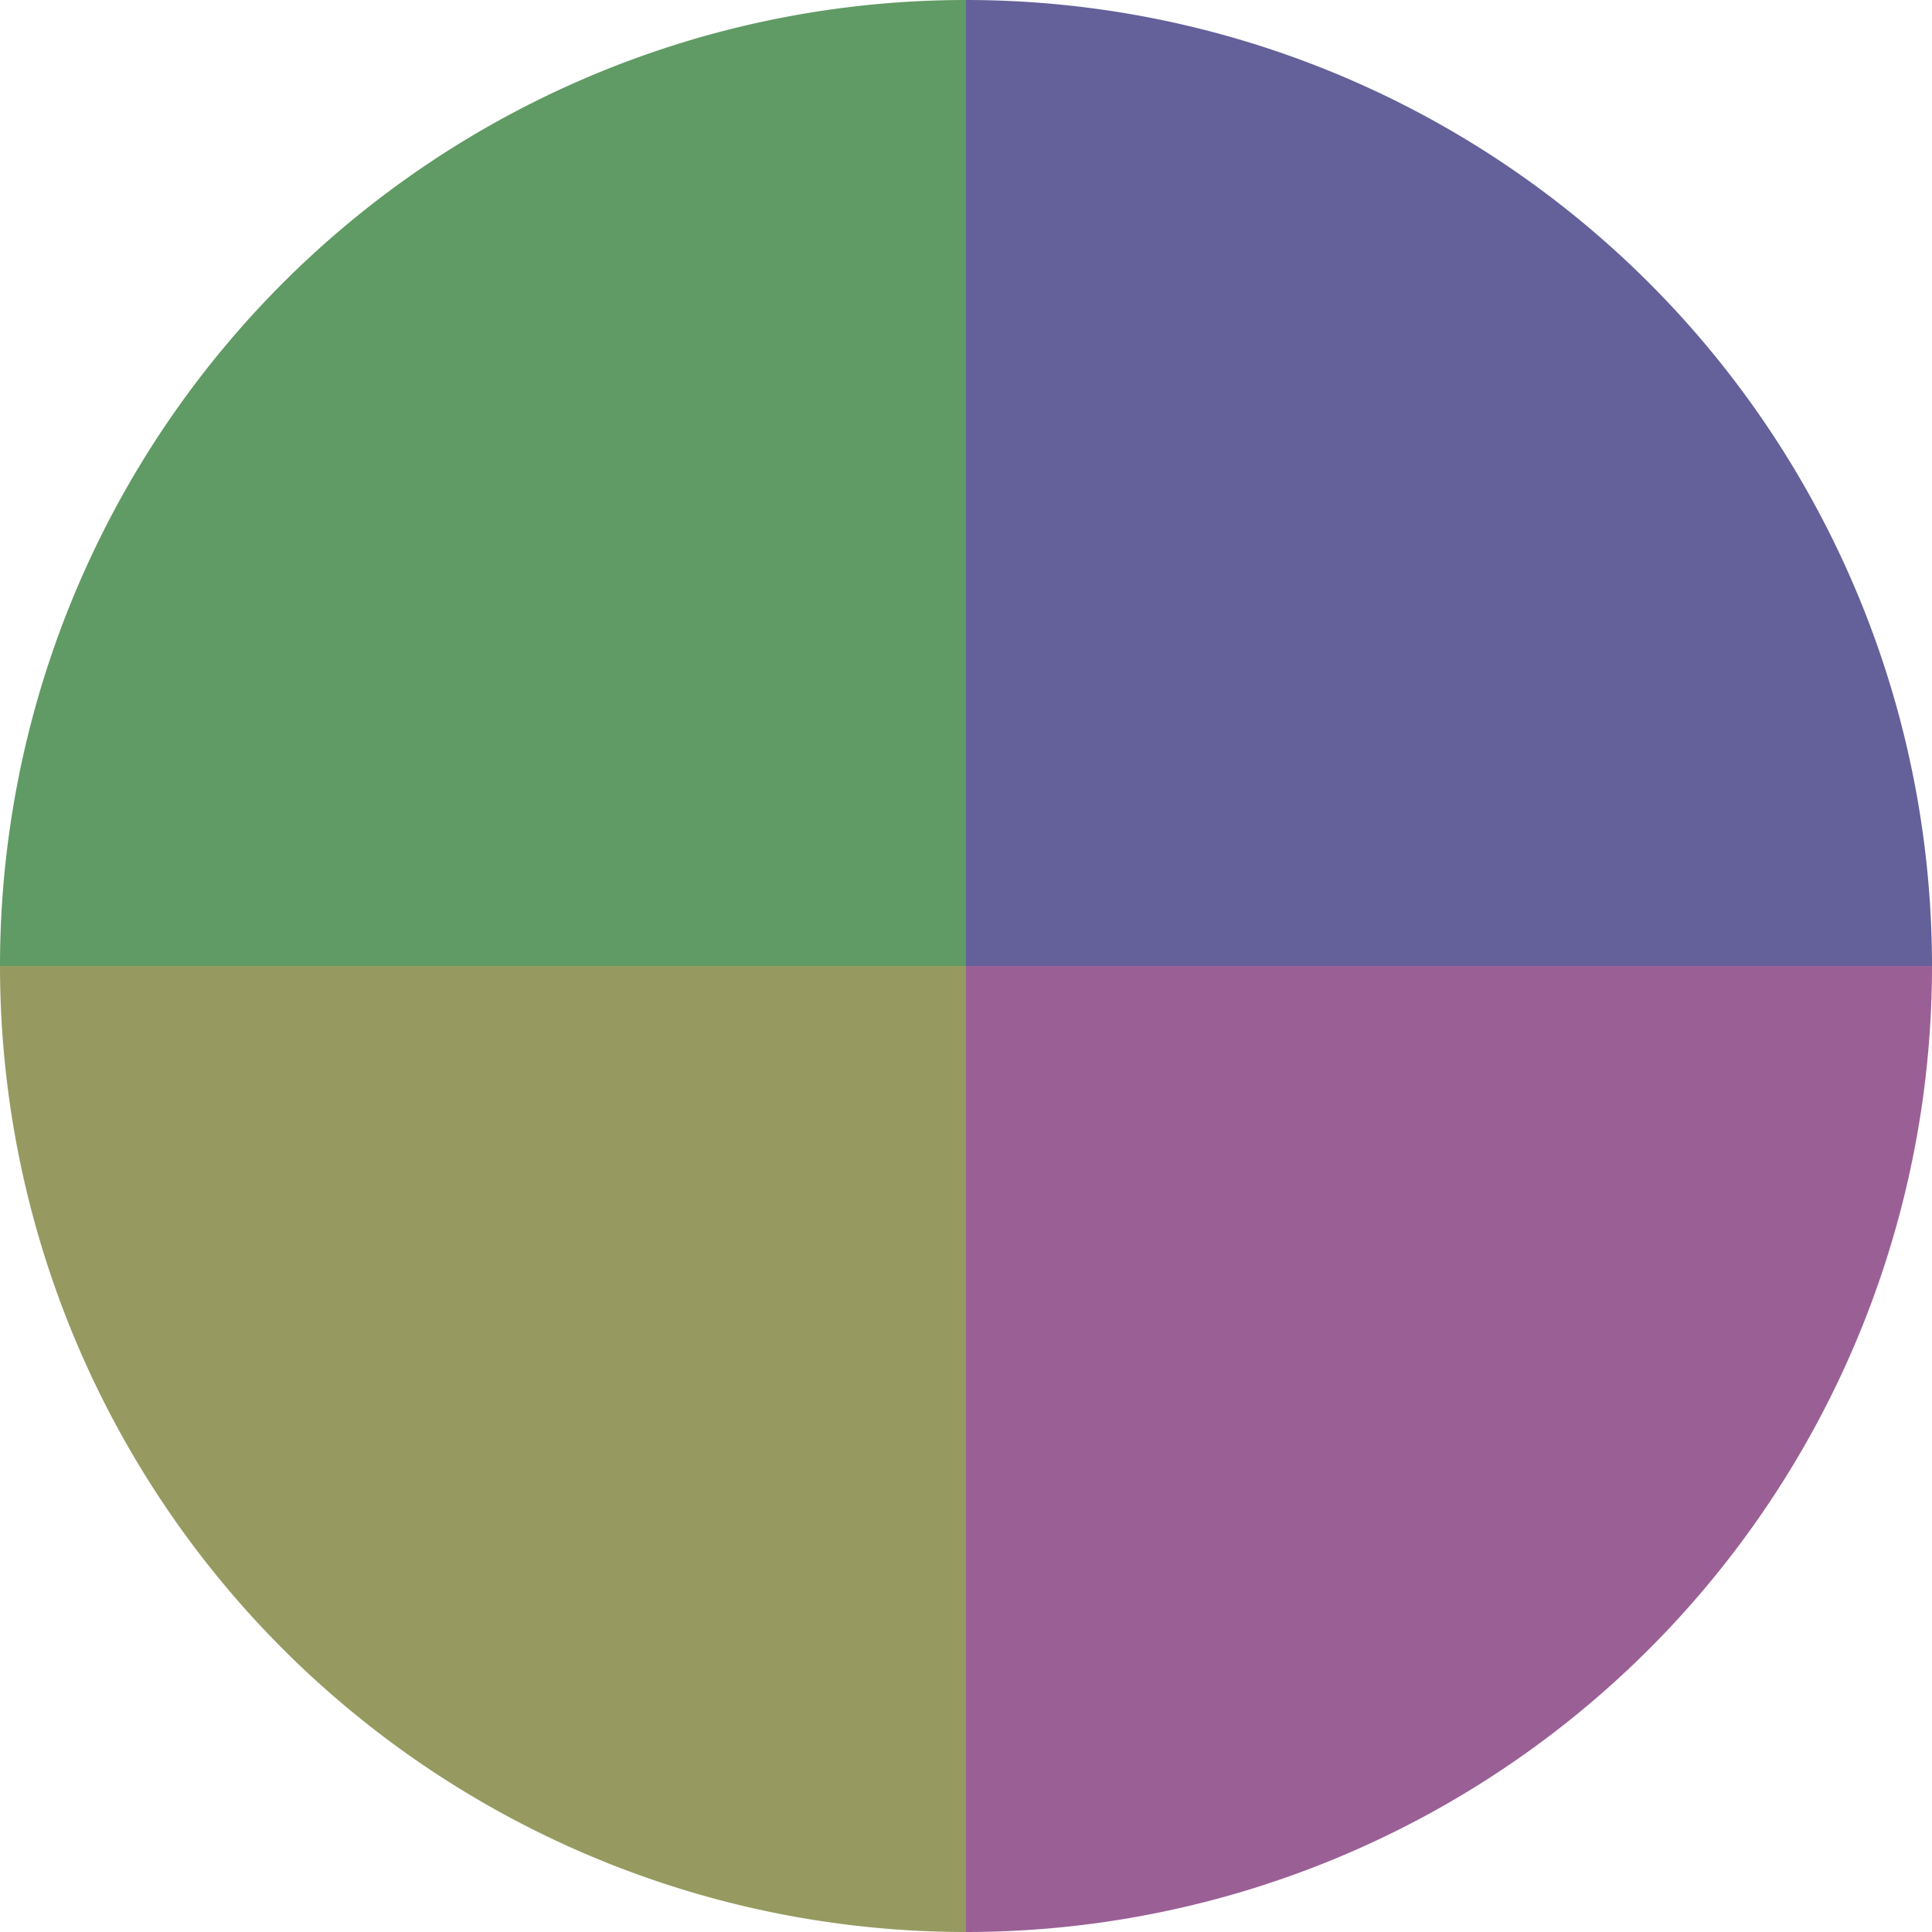
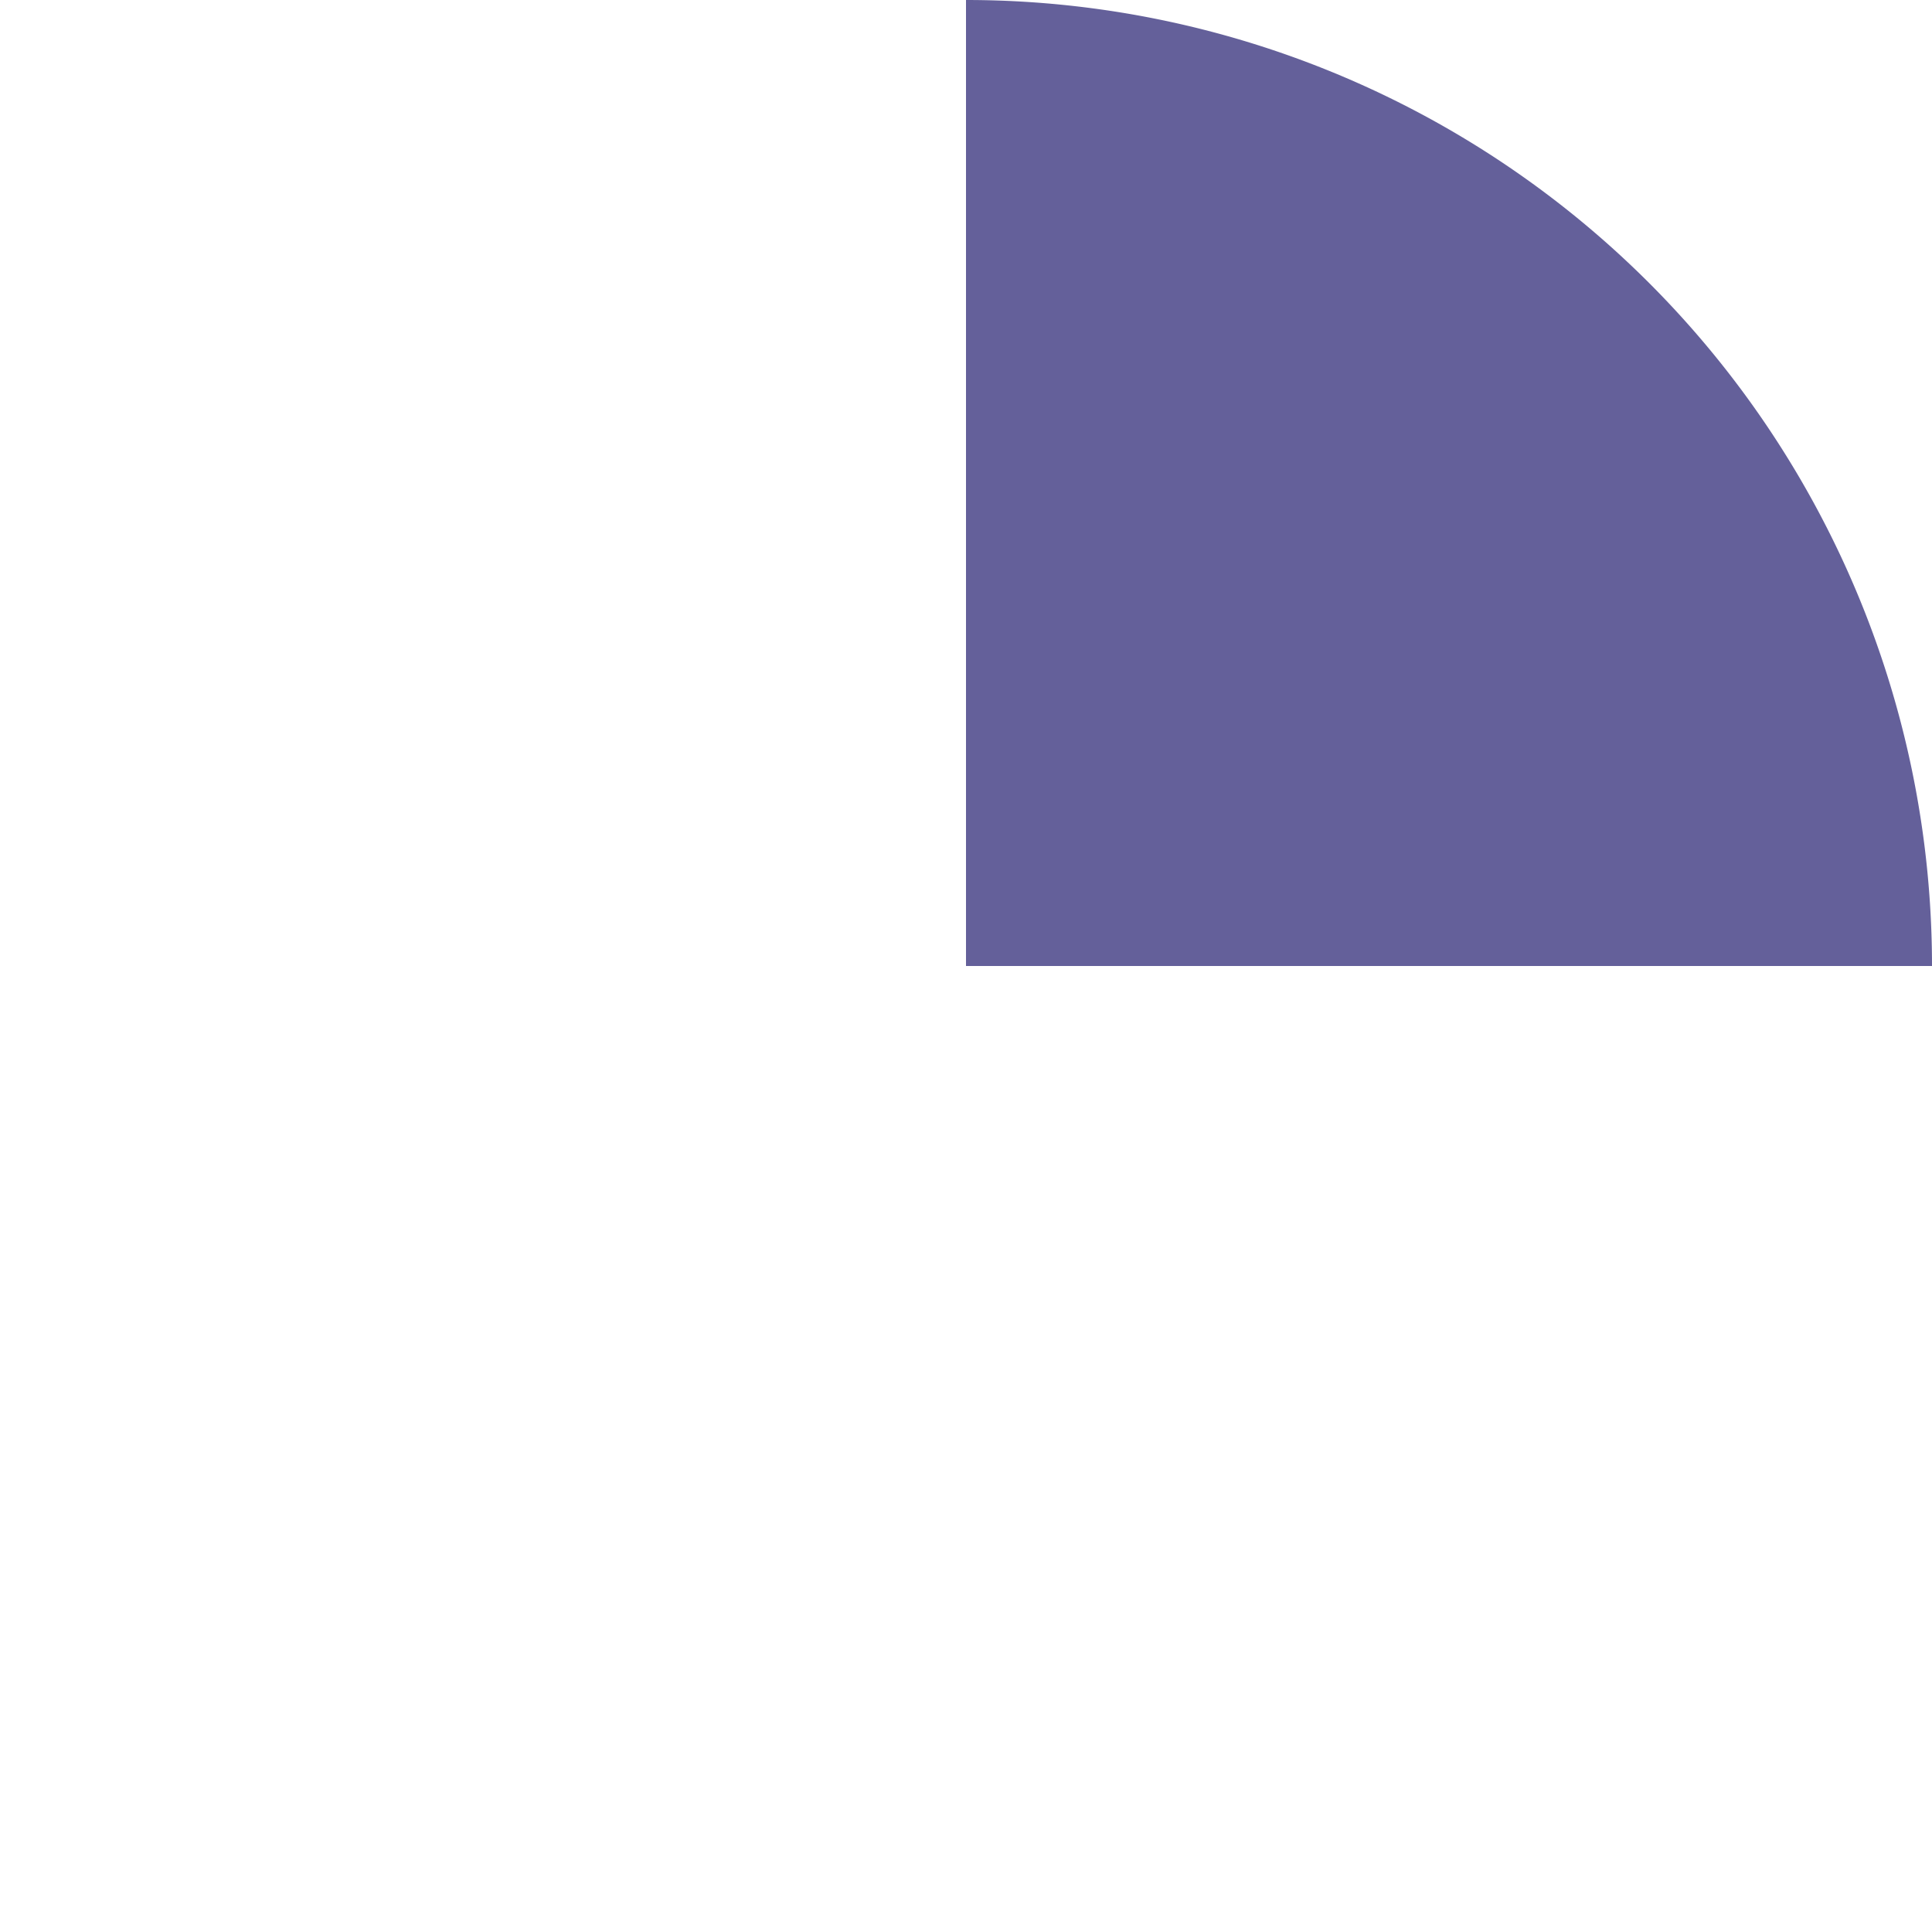
<svg xmlns="http://www.w3.org/2000/svg" width="500" height="500" viewBox="-1 -1 2 2">
  <path d="M 0 -1               A 1,1 0 0,1 1 0             L 0,0              z" fill="#64609a" />
-   <path d="M 1 0               A 1,1 0 0,1 0 1             L 0,0              z" fill="#9a6096" />
-   <path d="M 0 1               A 1,1 0 0,1 -1 0             L 0,0              z" fill="#969a60" />
-   <path d="M -1 0               A 1,1 0 0,1 -0 -1             L 0,0              z" fill="#609a64" />
</svg>